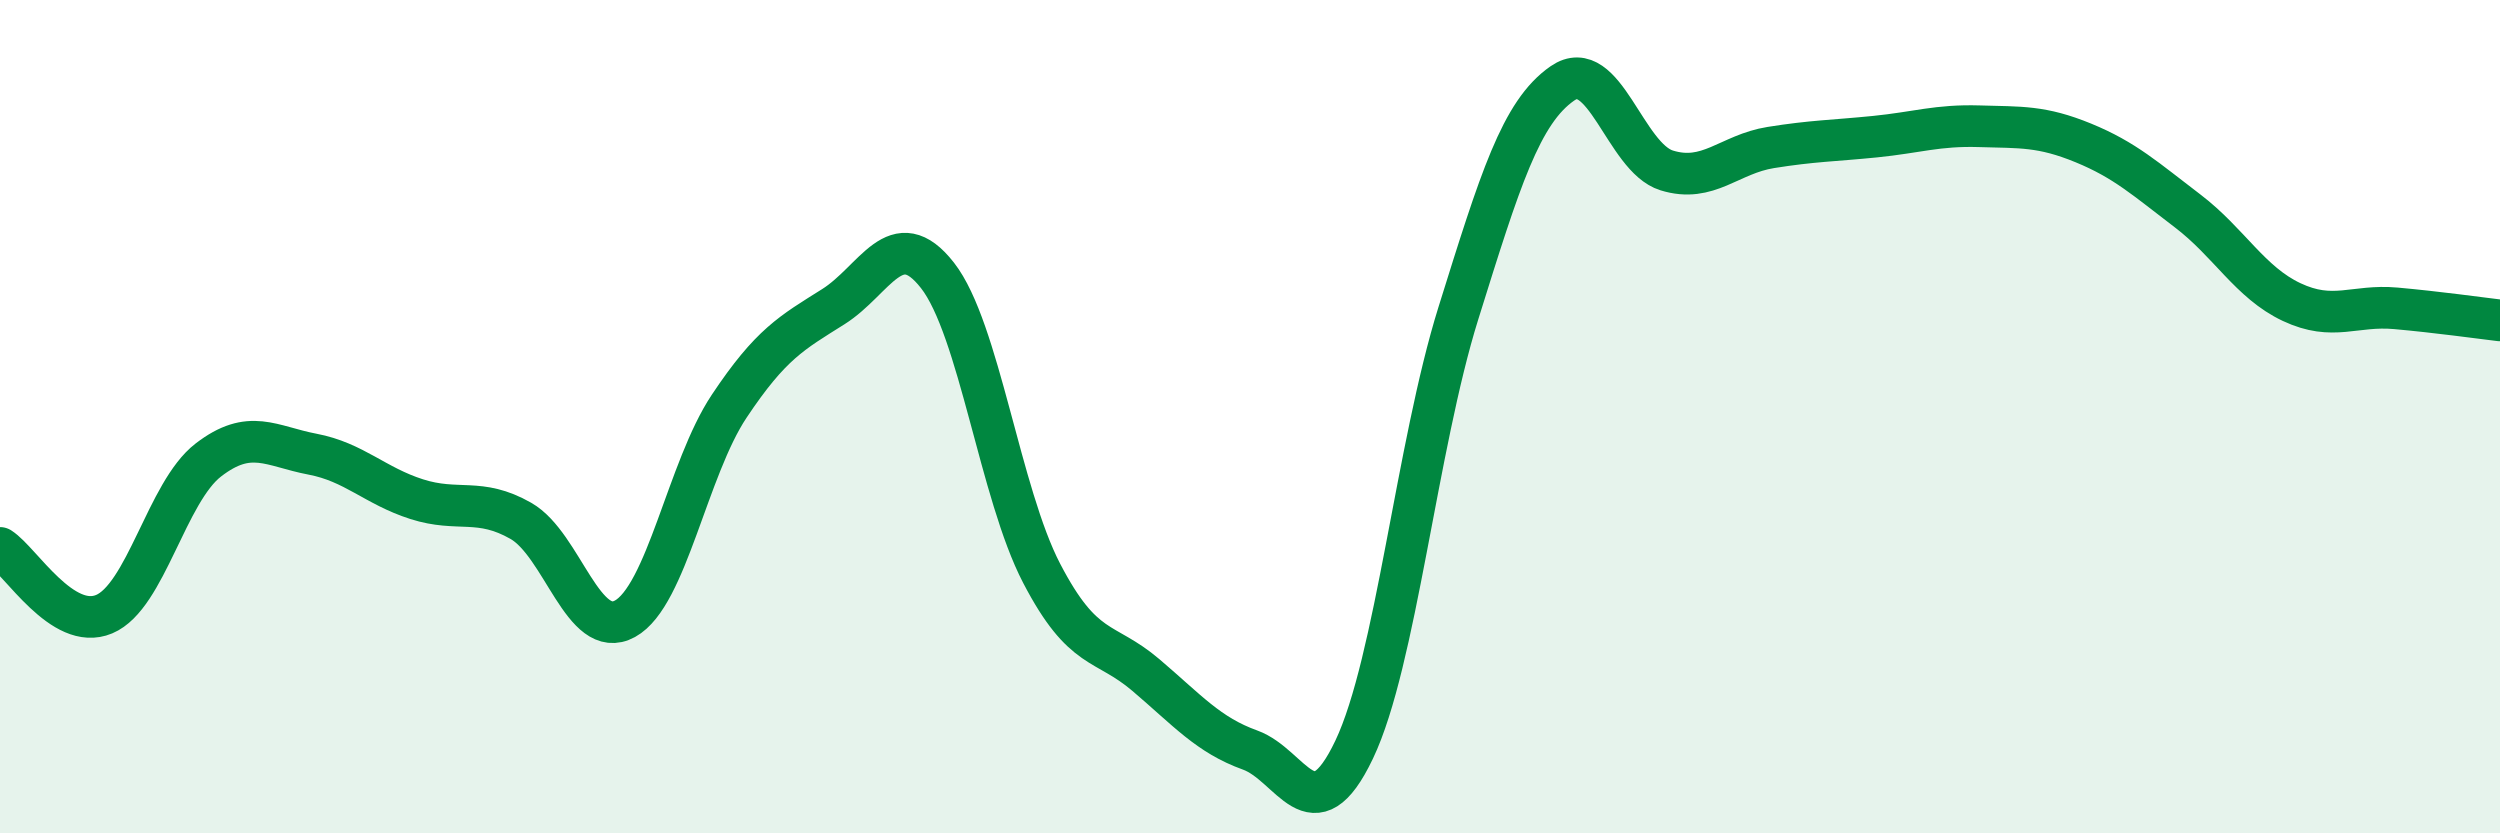
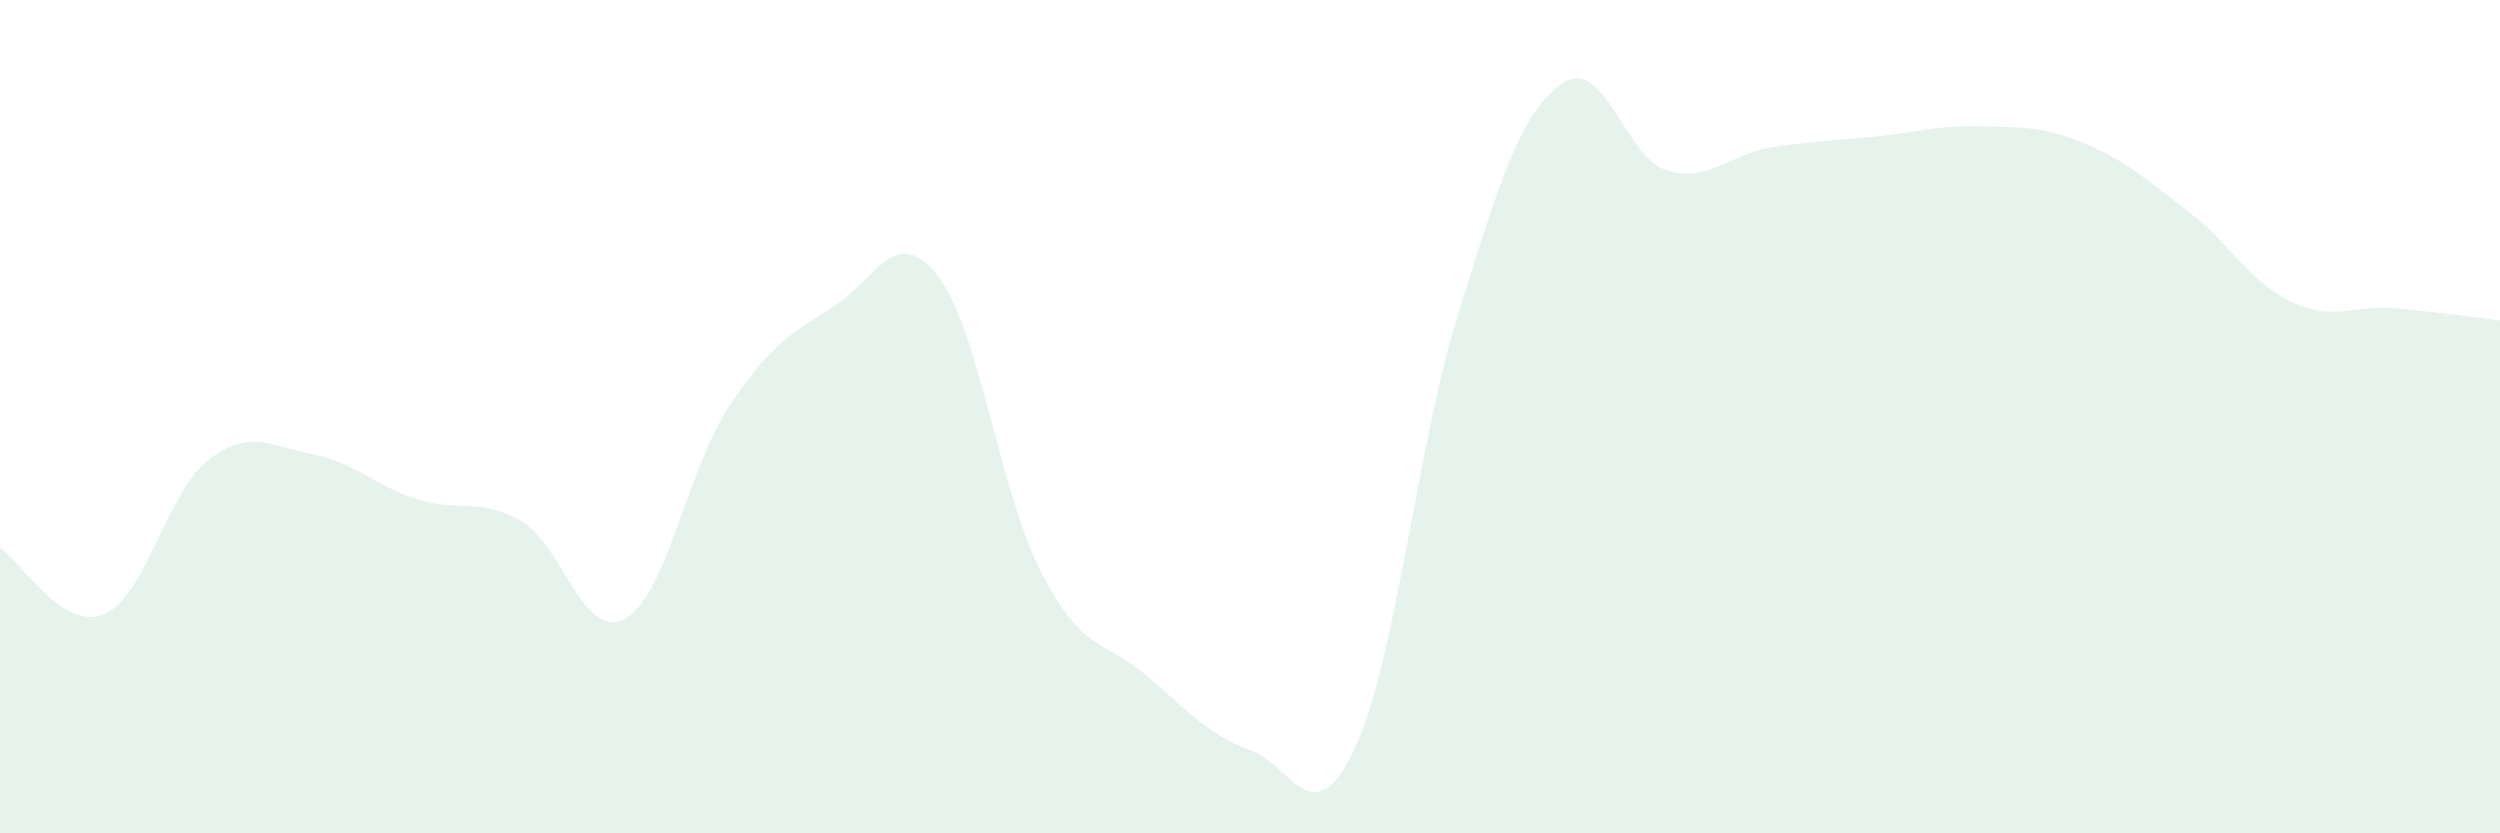
<svg xmlns="http://www.w3.org/2000/svg" width="60" height="20" viewBox="0 0 60 20">
  <path d="M 0,13.15 C 0.5,13.47 1.5,15.16 2.5,14.74 C 3.5,14.32 4,11.81 5,11.04 C 6,10.27 6.5,10.71 7.5,10.9 C 8.5,11.09 9,11.66 10,11.98 C 11,12.3 11.5,11.93 12.5,12.5 C 13.5,13.07 14,15.4 15,14.85 C 16,14.3 16.5,11.25 17.5,9.75 C 18.5,8.25 19,7.99 20,7.36 C 21,6.73 21.5,5.33 22.5,6.61 C 23.5,7.89 24,11.84 25,13.76 C 26,15.68 26.5,15.35 27.5,16.2 C 28.5,17.05 29,17.64 30,18 C 31,18.36 31.5,20.09 32.5,17.99 C 33.5,15.89 34,10.72 35,7.52 C 36,4.32 36.5,2.69 37.5,2 C 38.5,1.31 39,3.78 40,4.09 C 41,4.4 41.5,3.7 42.5,3.54 C 43.5,3.38 44,3.38 45,3.28 C 46,3.18 46.5,3 47.5,3.03 C 48.5,3.06 49,3.02 50,3.43 C 51,3.84 51.5,4.3 52.5,5.06 C 53.5,5.82 54,6.78 55,7.25 C 56,7.72 56.5,7.31 57.5,7.4 C 58.5,7.49 59.5,7.63 60,7.69L60 20L0 20Z" fill="#008740" opacity="0.1" stroke-linecap="round" stroke-linejoin="round" />
-   <path d="M 0,13.15 C 0.5,13.47 1.5,15.16 2.5,14.74 C 3.5,14.32 4,11.81 5,11.04 C 6,10.27 6.5,10.71 7.5,10.9 C 8.5,11.09 9,11.66 10,11.98 C 11,12.3 11.5,11.93 12.5,12.5 C 13.5,13.07 14,15.4 15,14.85 C 16,14.3 16.5,11.25 17.5,9.75 C 18.5,8.25 19,7.99 20,7.36 C 21,6.73 21.5,5.33 22.5,6.61 C 23.5,7.89 24,11.84 25,13.76 C 26,15.68 26.5,15.35 27.5,16.2 C 28.5,17.05 29,17.64 30,18 C 31,18.36 31.5,20.09 32.5,17.99 C 33.5,15.89 34,10.72 35,7.52 C 36,4.32 36.5,2.69 37.5,2 C 38.5,1.31 39,3.78 40,4.09 C 41,4.4 41.5,3.7 42.5,3.54 C 43.5,3.38 44,3.38 45,3.28 C 46,3.18 46.5,3 47.5,3.03 C 48.5,3.06 49,3.02 50,3.43 C 51,3.84 51.5,4.3 52.5,5.06 C 53.5,5.82 54,6.78 55,7.25 C 56,7.72 56.5,7.31 57.5,7.4 C 58.5,7.49 59.5,7.63 60,7.69" stroke="#008740" stroke-width="1" fill="none" stroke-linecap="round" stroke-linejoin="round" />
</svg>